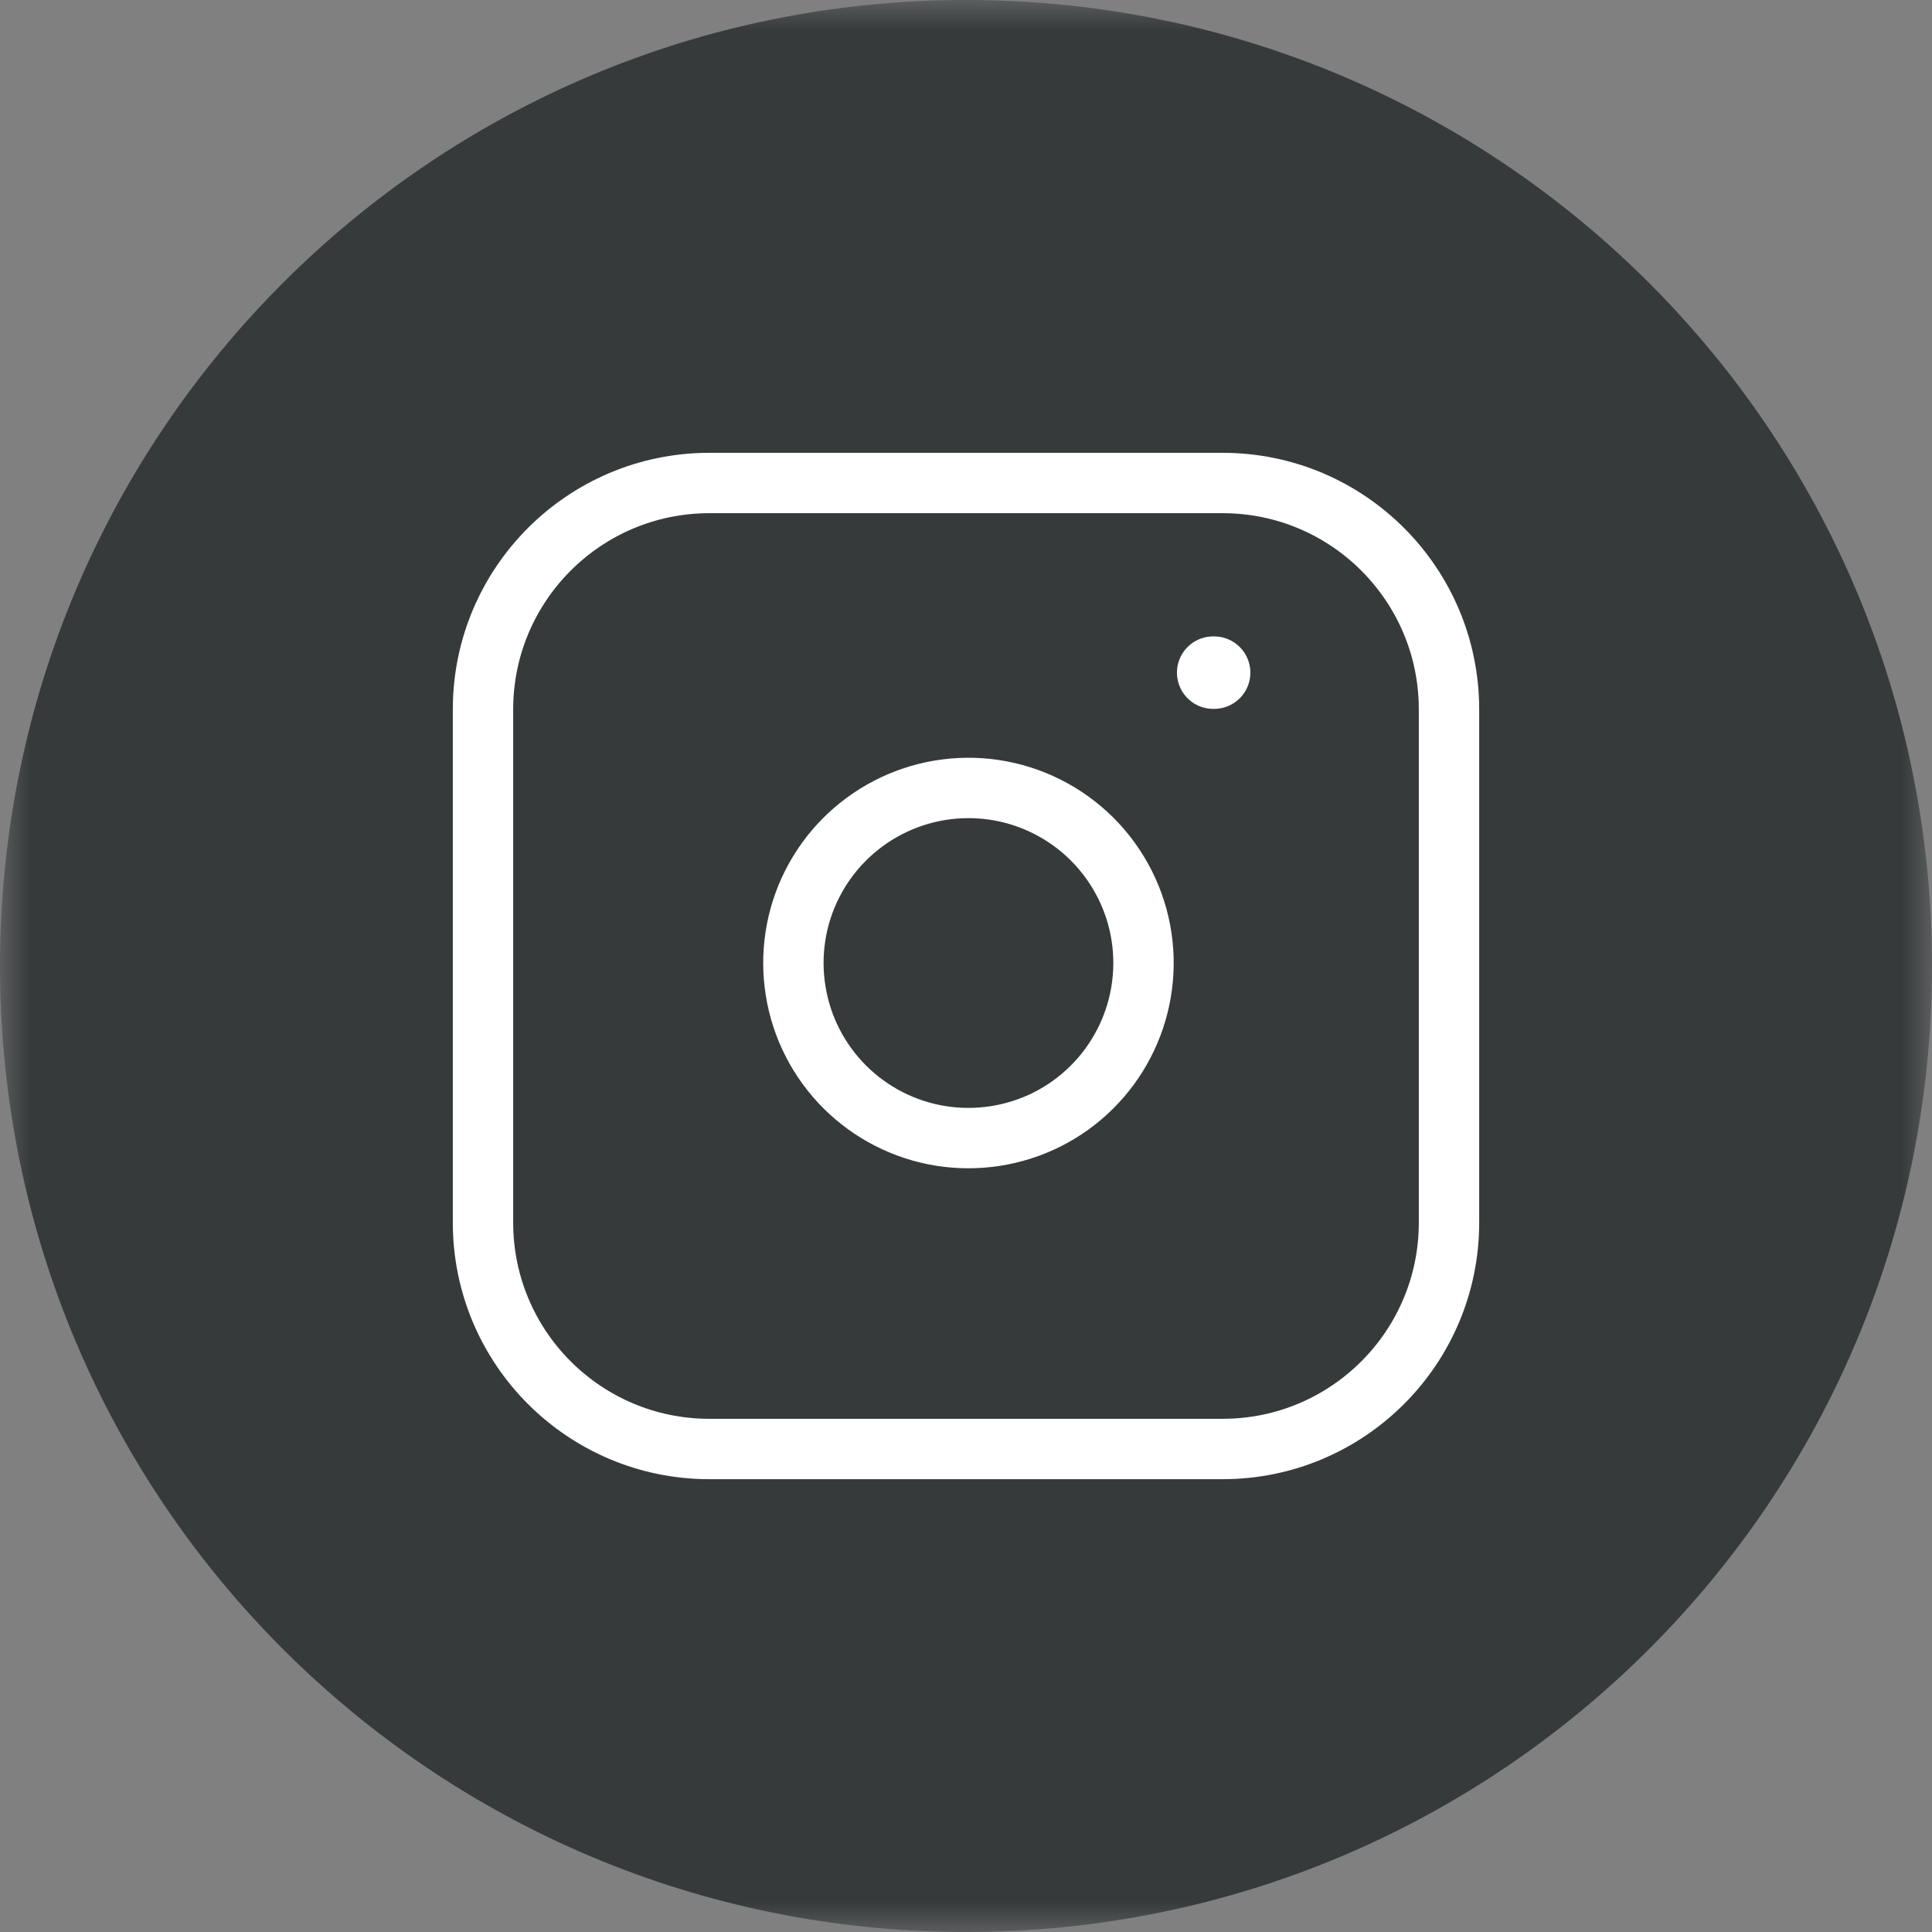
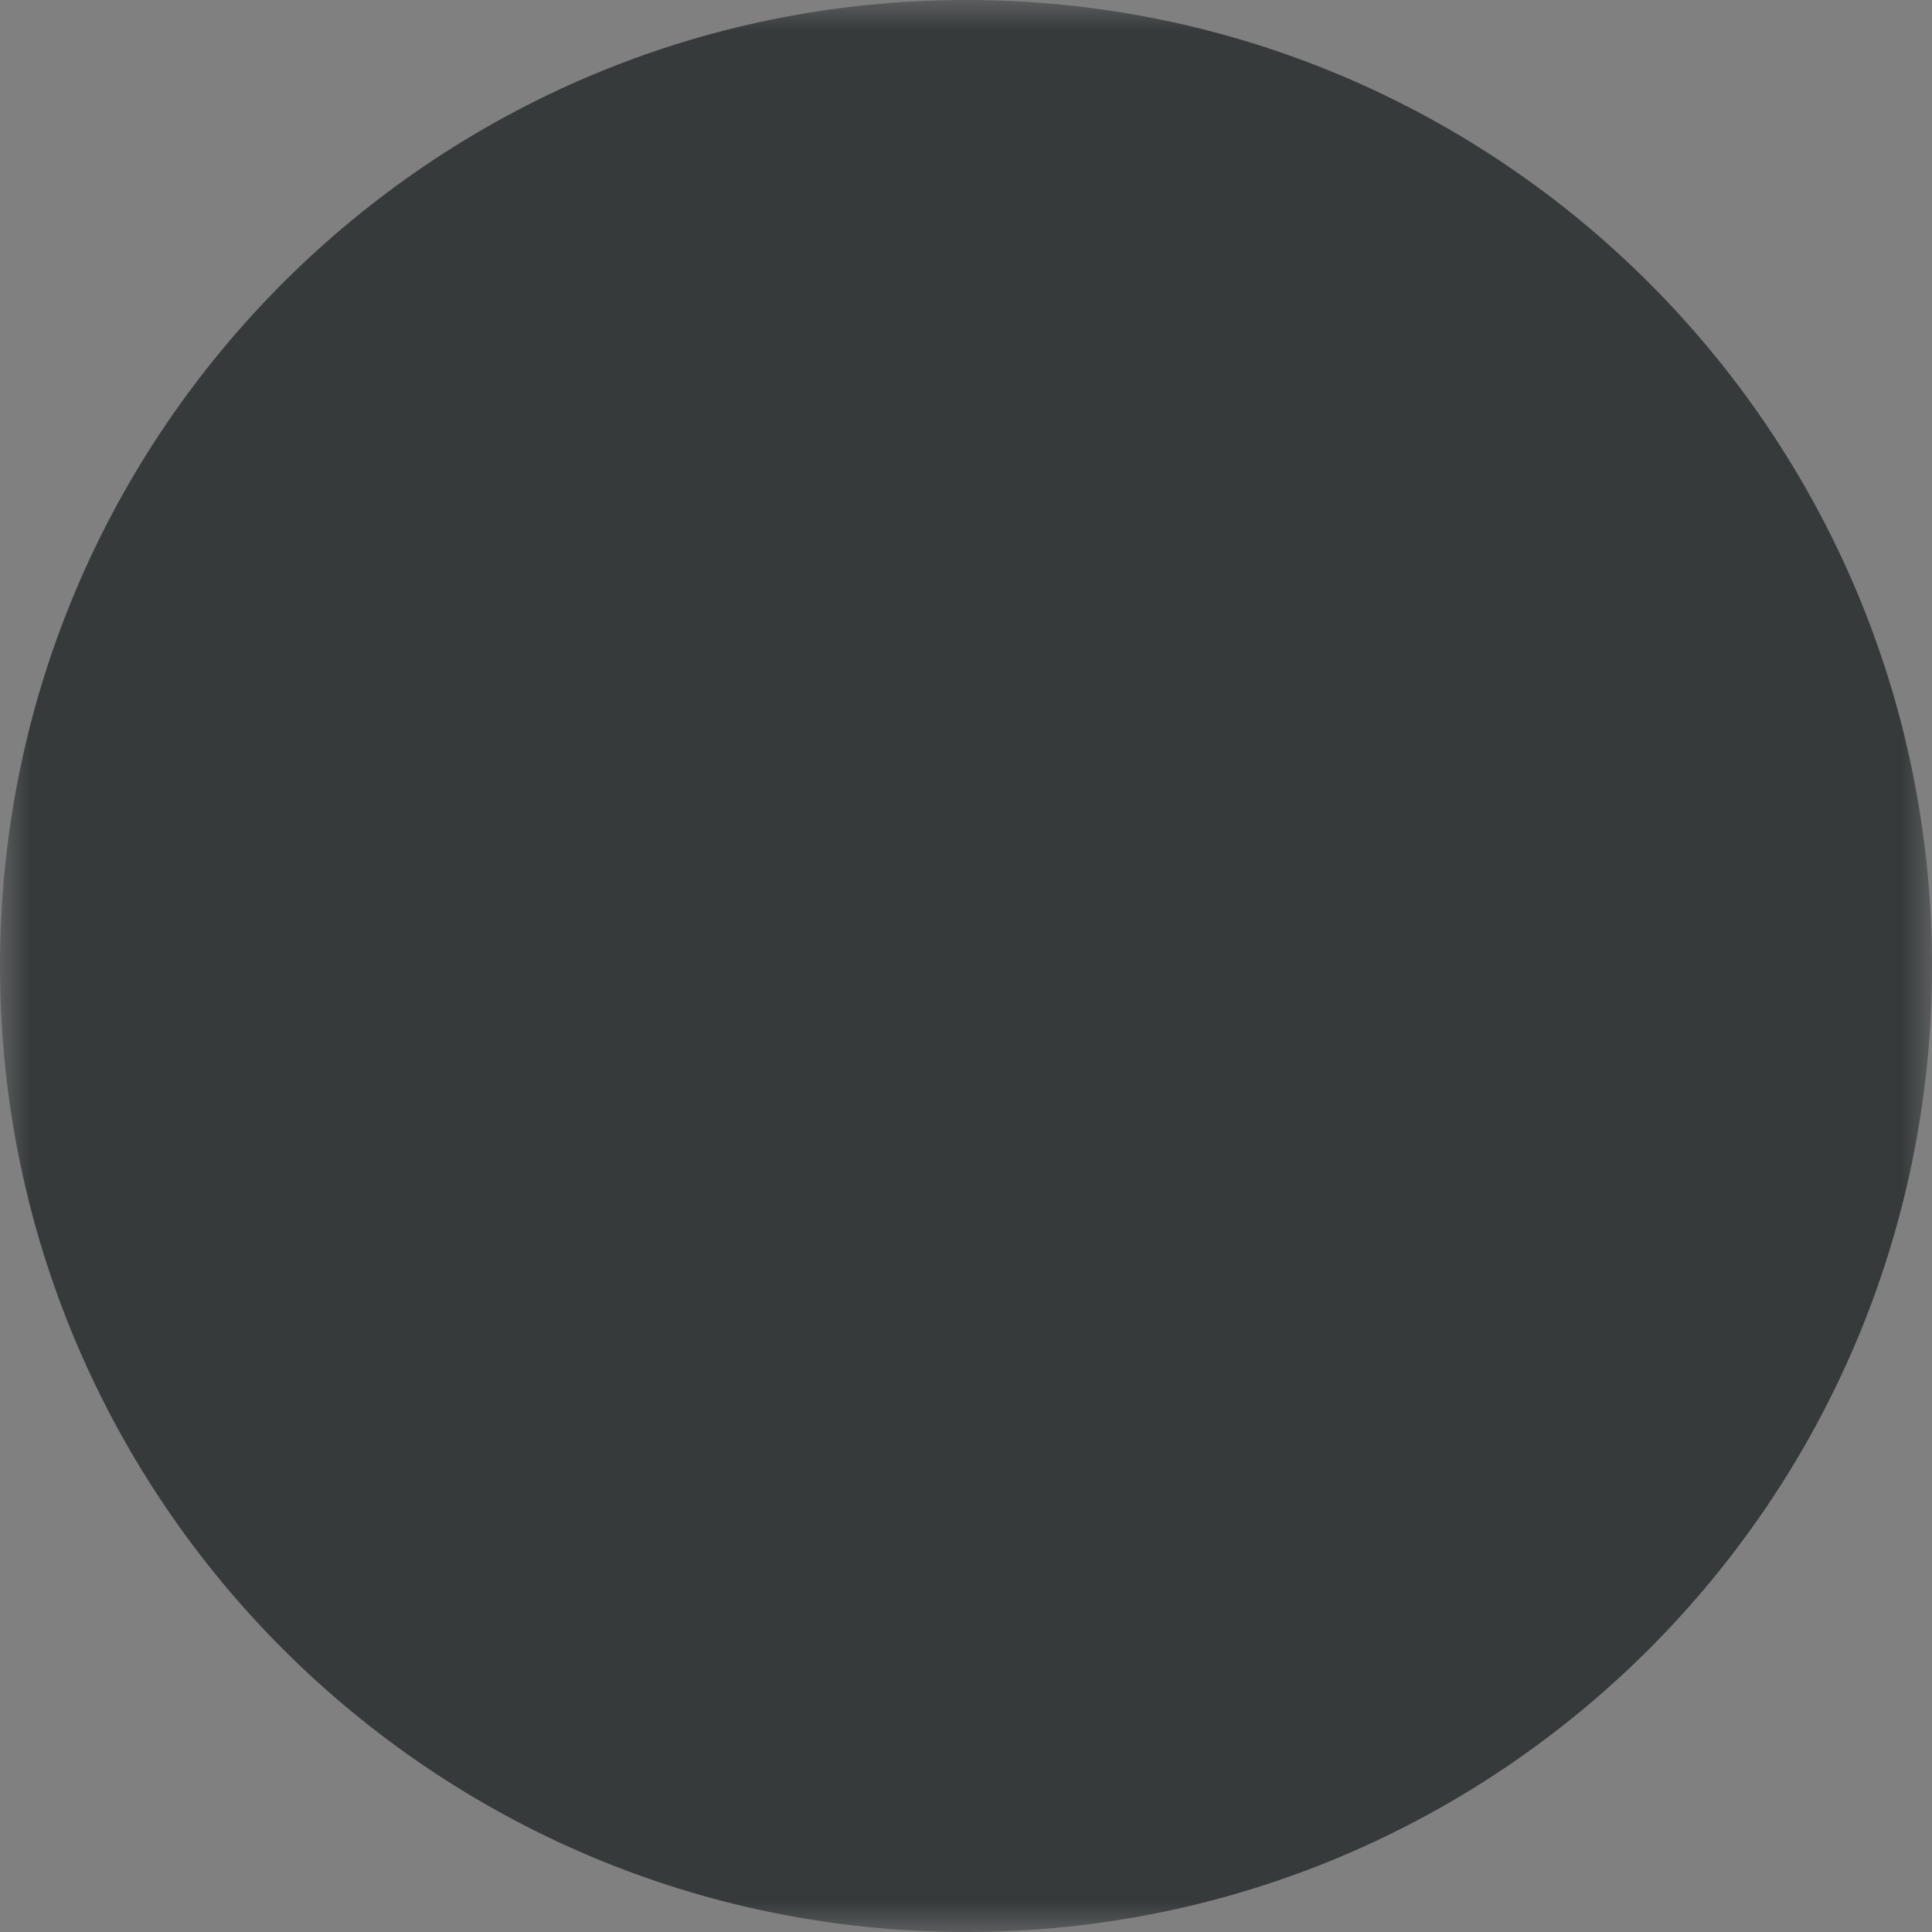
<svg xmlns="http://www.w3.org/2000/svg" width="32" height="32" viewBox="0 0 32 32" fill="none">
  <rect x="0" y="0" width="32" height="32" fill="#808080" stroke="none" />
  <g clip-path="url(#clip0_1235_488)">
    <mask id="mask0_1235_488" style="mask-type:luminance" maskUnits="userSpaceOnUse" x="0" y="0" width="32" height="32">
      <path d="M32 0H0V32H32V0Z" fill="white" />
    </mask>
    <g mask="url(#mask0_1235_488)">
      <path d="M16 32C24.837 32 32 24.837 32 16C32 7.163 24.837 0 16 0C7.163 0 0 7.163 0 16C0 24.837 7.163 32 16 32Z" fill="#363A3B" />
-       <path d="M11.75 8H20.25C22.321 8 24 9.679 24 11.75V20.25C24 22.321 22.321 24 20.25 24H11.75C9.679 24 8 22.321 8 20.25V11.75C8 9.679 9.679 8 11.75 8Z" stroke="white" stroke-linecap="round" stroke-linejoin="round" />
-       <path d="M14.705 13.377C15.246 13.096 15.862 12.993 16.466 13.082C17.081 13.173 17.651 13.461 18.091 13.9C18.531 14.341 18.818 14.91 18.909 15.525C18.998 16.129 18.895 16.745 18.614 17.286C18.333 17.828 17.889 18.267 17.345 18.541C16.8 18.815 16.182 18.91 15.58 18.814C14.978 18.717 14.421 18.432 13.99 18.001C13.559 17.57 13.274 17.013 13.178 16.411C13.081 15.809 13.176 15.191 13.45 14.647C13.724 14.102 14.164 13.658 14.705 13.377Z" stroke="white" stroke-linecap="round" stroke-linejoin="round" />
-       <path d="M20.11 11.141H20.094" stroke="white" stroke-width="1.2" stroke-linecap="round" />
    </g>
  </g>
  <defs>
    <clipPath id="clip0_1235_488">
      <rect width="32" height="32" fill="white" />
    </clipPath>
  </defs>
</svg>